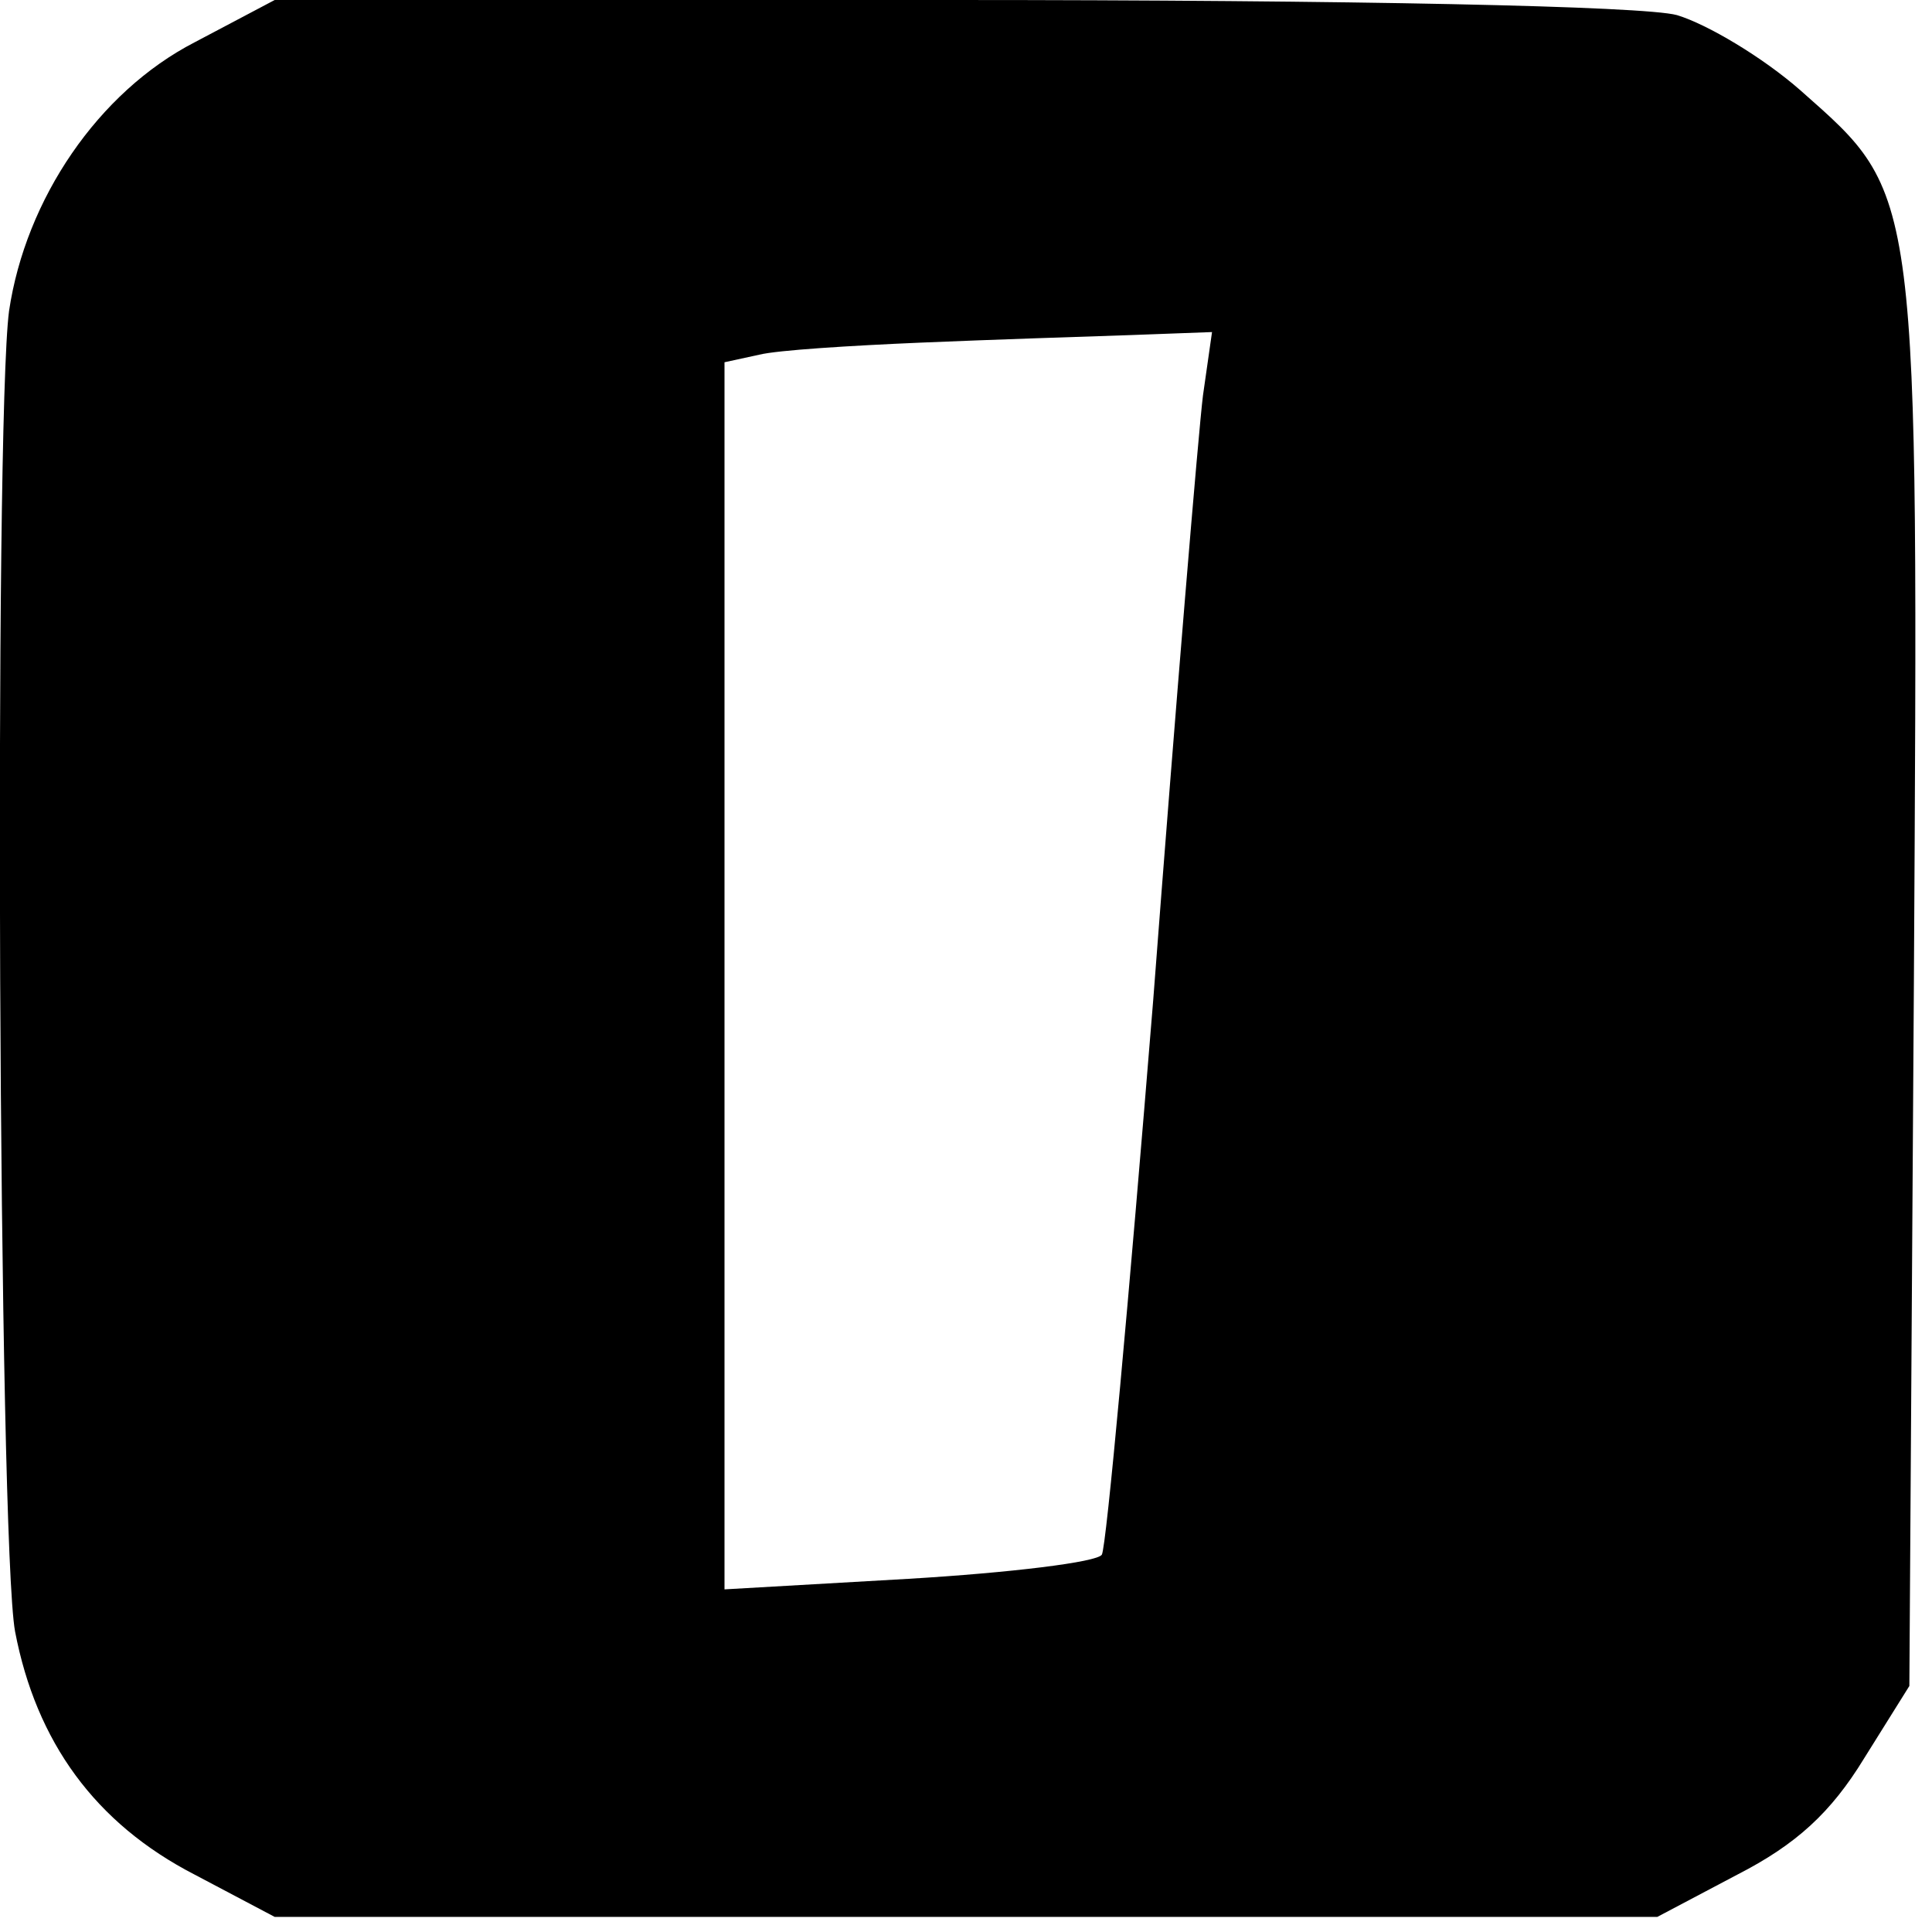
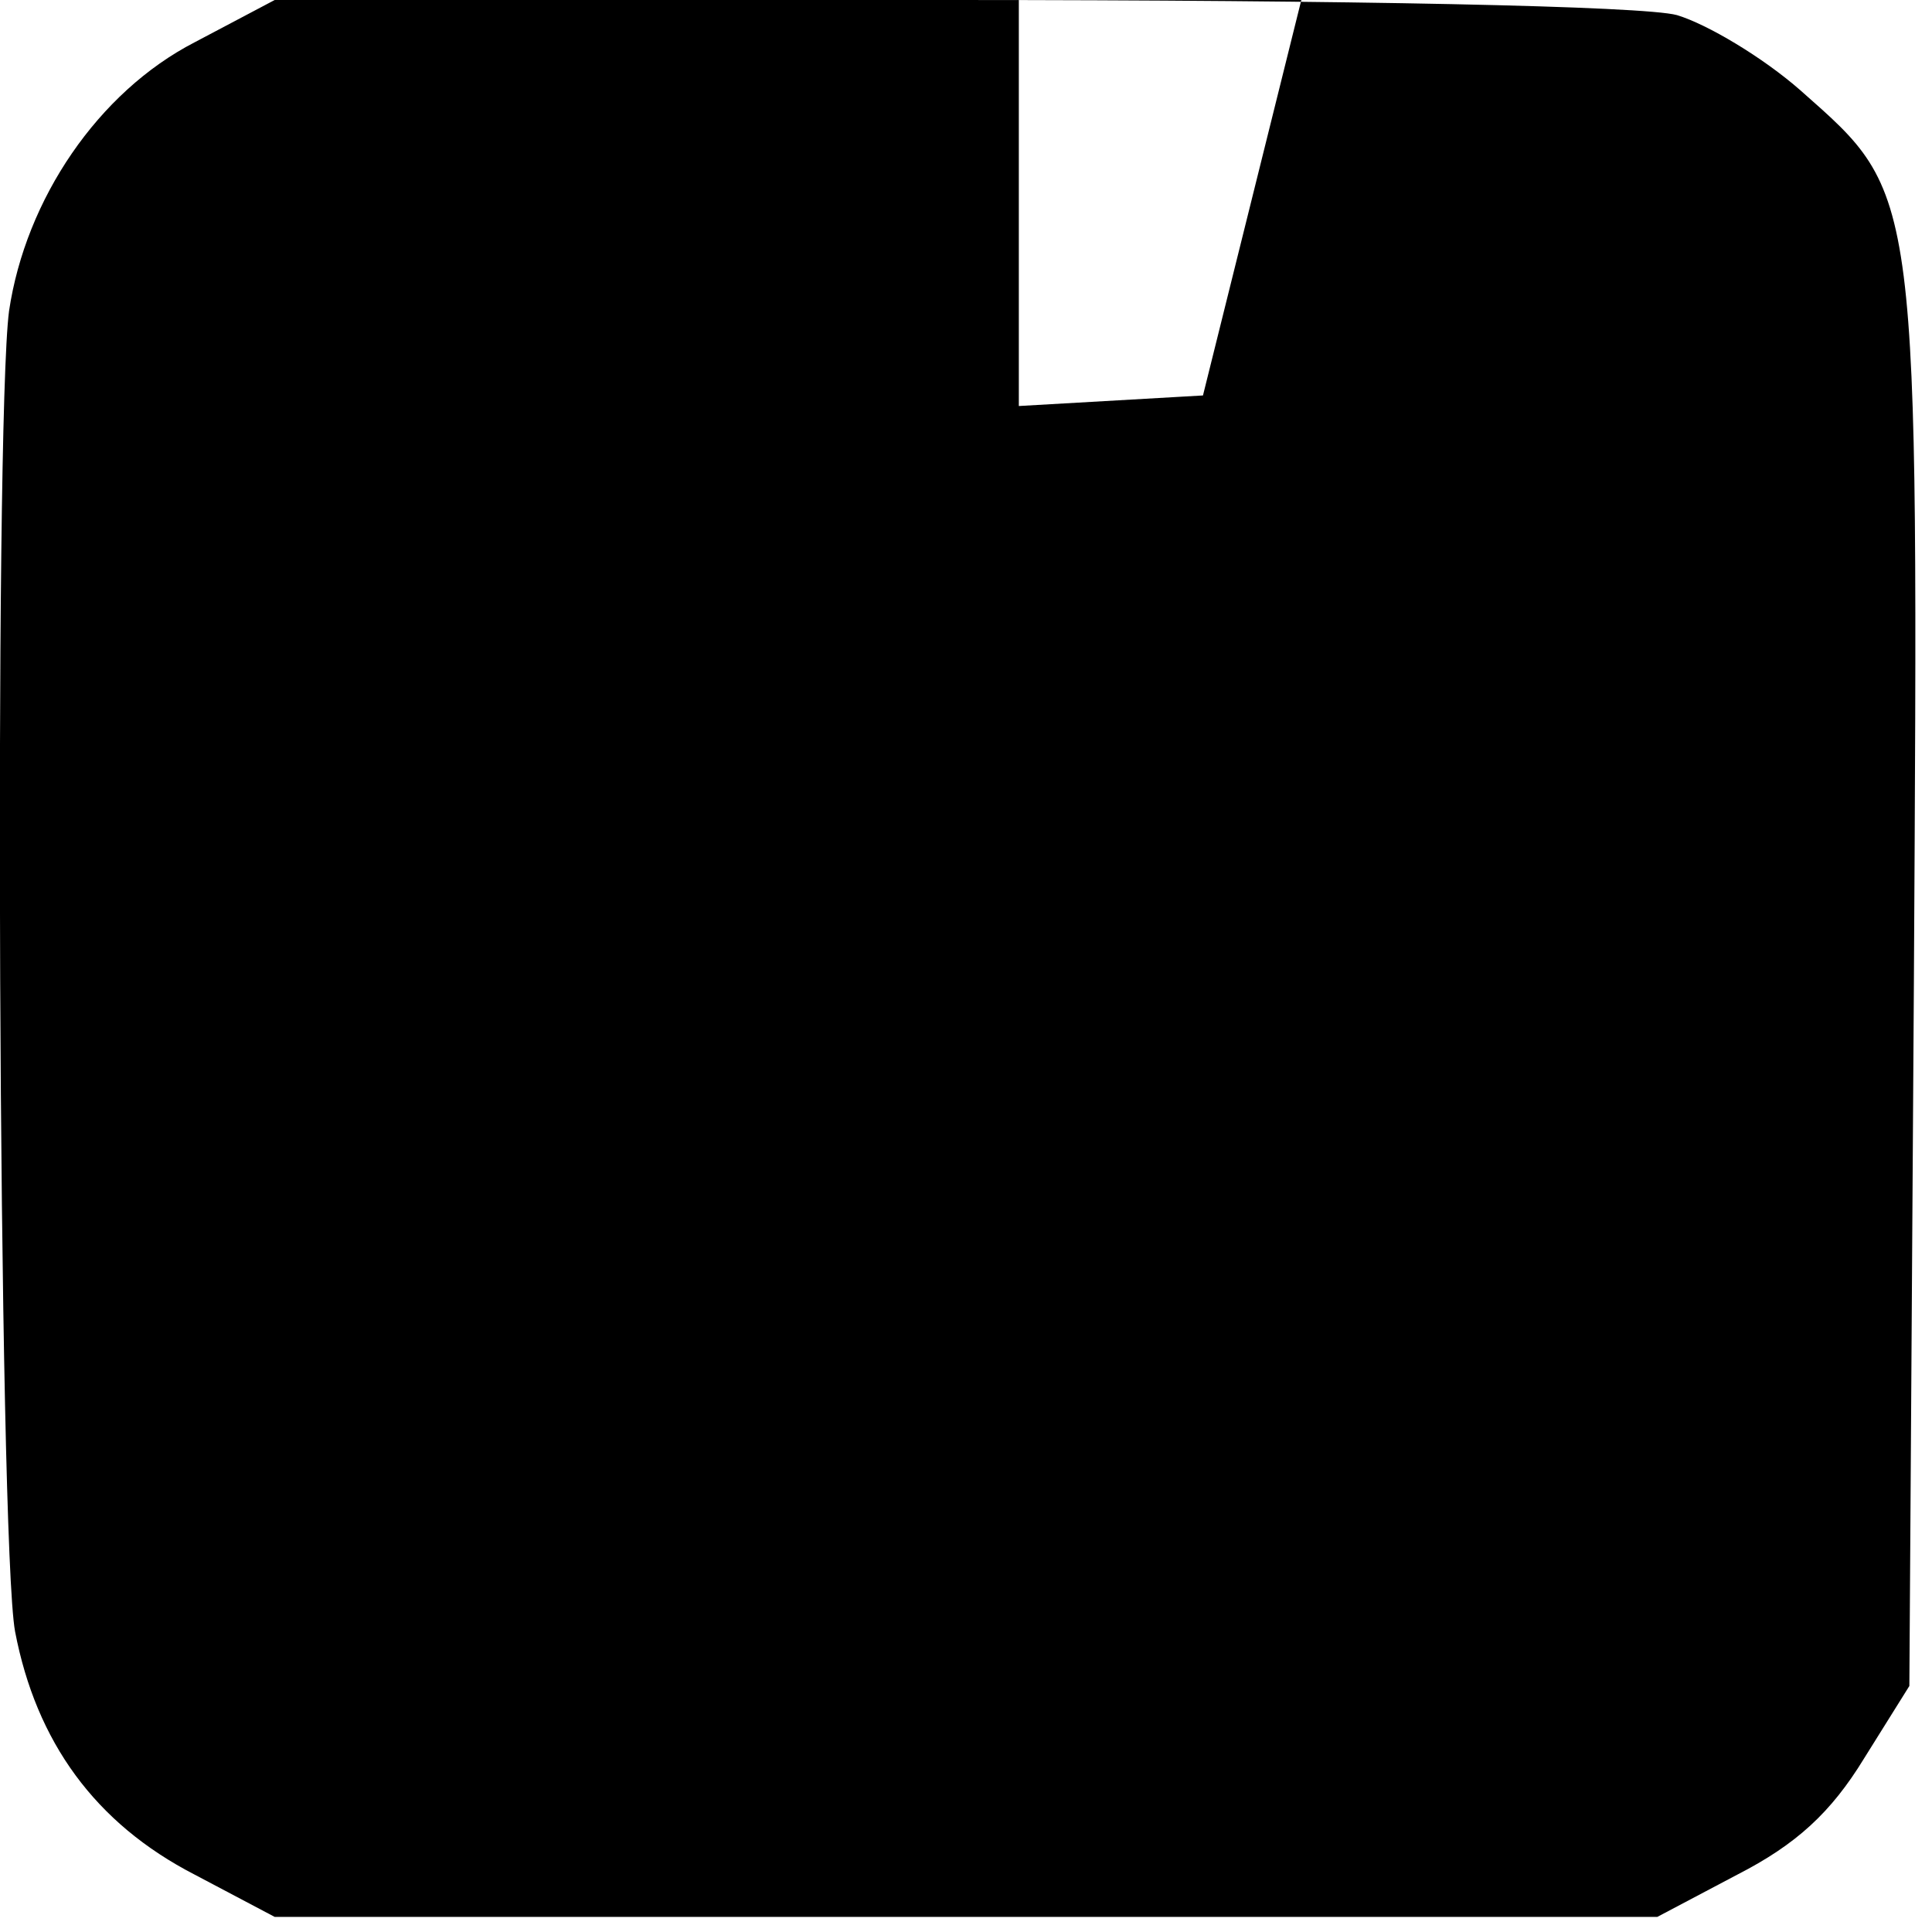
<svg xmlns="http://www.w3.org/2000/svg" version="1.0" width="128pt" height="128pt" viewBox="0 0 128 128" preserveAspectRatio="xMidYMid meet">
  <g transform="translate(0,128) scale(0.1,-0.1)" fill="#000000" stroke="none">
-     <path d="M129 1252 c-64 -33 -112 -104 -123 -178 -10 -76 -7 -816 4 -875 14 -73 53 -127 119 -161 l53 -28 458 0 458 0 53 28 c39 20 62 41 84 77 l30 48 3 466 c3 530 4 521 -75 591 -25 22 -62 44 -82 50 -22 6 -214 10 -482 10 l-447 0 -53 -28z m668 -234 c-3 -24 -18 -204 -33 -401 -16 -197 -31 -362 -34 -367 -3 -5 -61 -12 -128 -16 l-122 -7 0 406 0 407 23 5 c12 3 60 6 107 8 47 2 109 4 139 5 l54 2 -6 -42z" />
+     <path d="M129 1252 c-64 -33 -112 -104 -123 -178 -10 -76 -7 -816 4 -875 14 -73 53 -127 119 -161 l53 -28 458 0 458 0 53 28 c39 20 62 41 84 77 l30 48 3 466 c3 530 4 521 -75 591 -25 22 -62 44 -82 50 -22 6 -214 10 -482 10 l-447 0 -53 -28z m668 -234 l-122 -7 0 406 0 407 23 5 c12 3 60 6 107 8 47 2 109 4 139 5 l54 2 -6 -42z" />
  </g>
</svg>